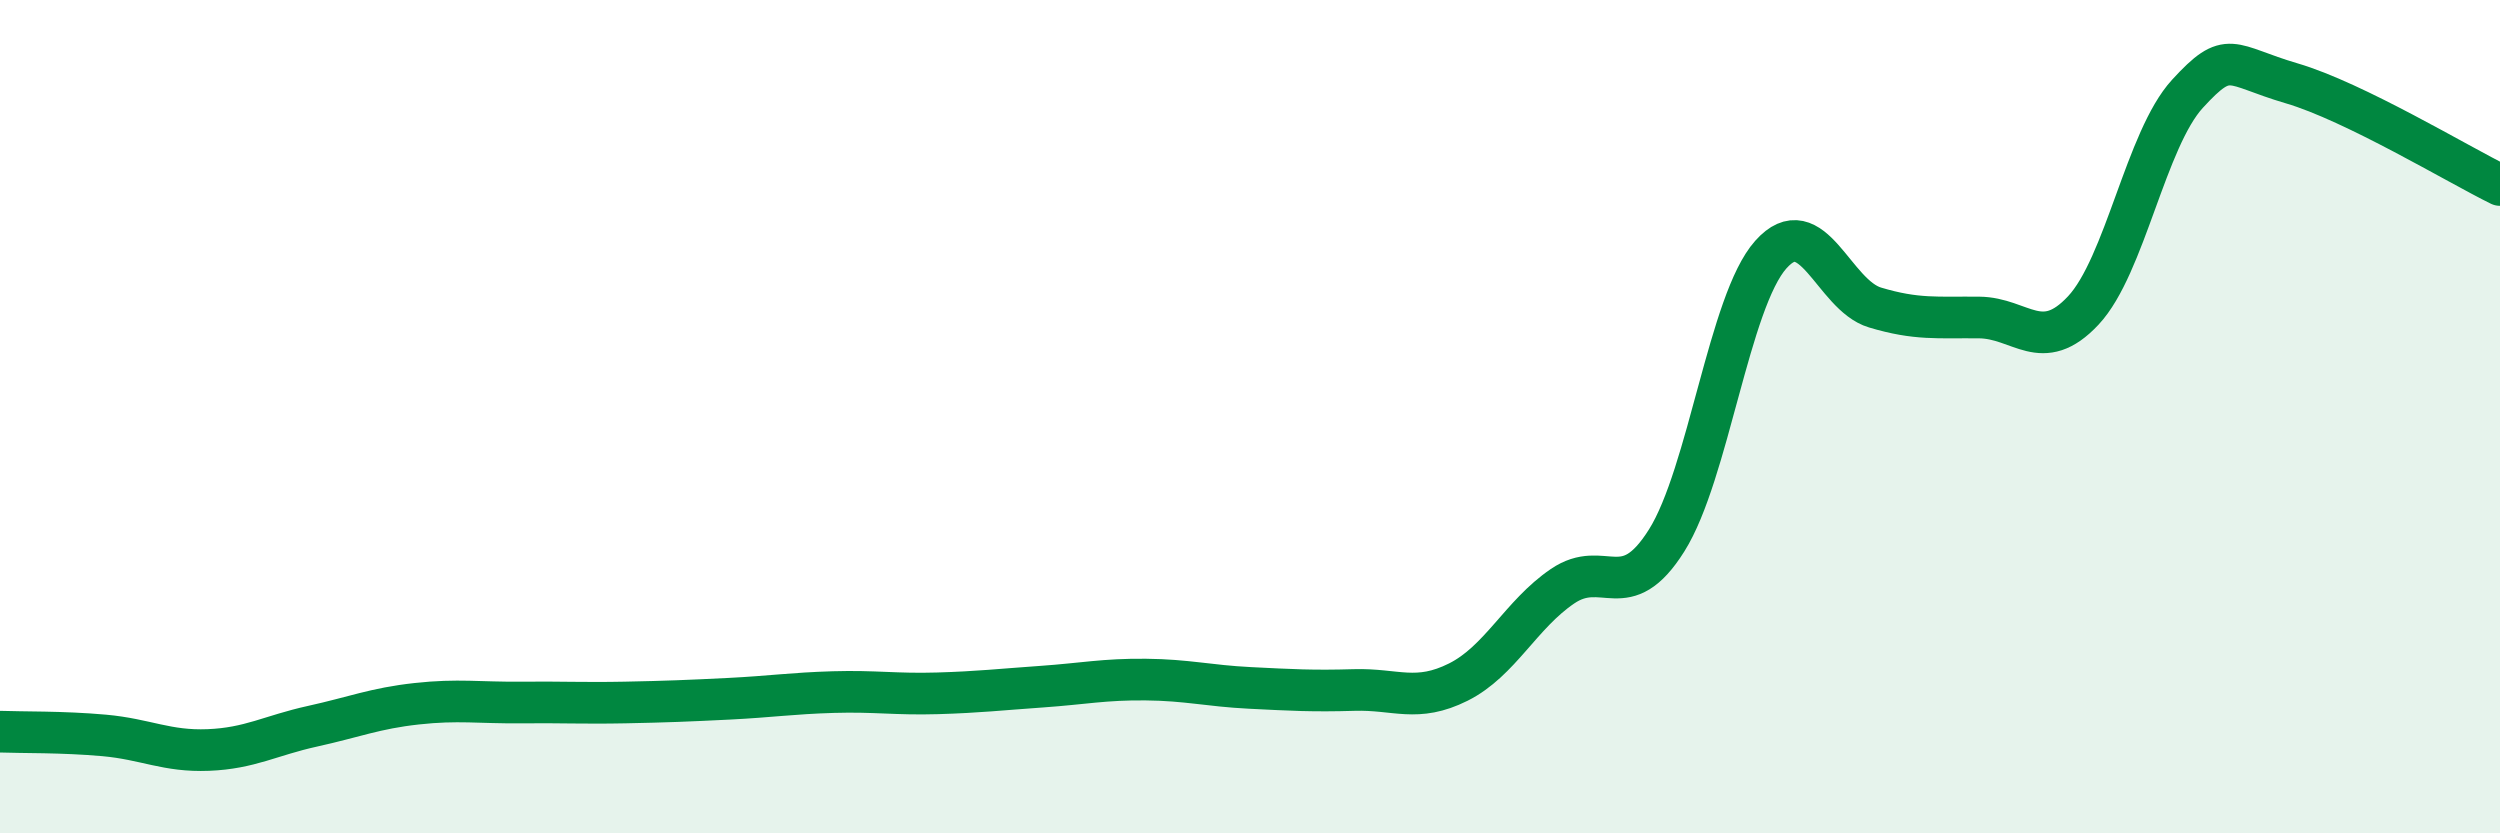
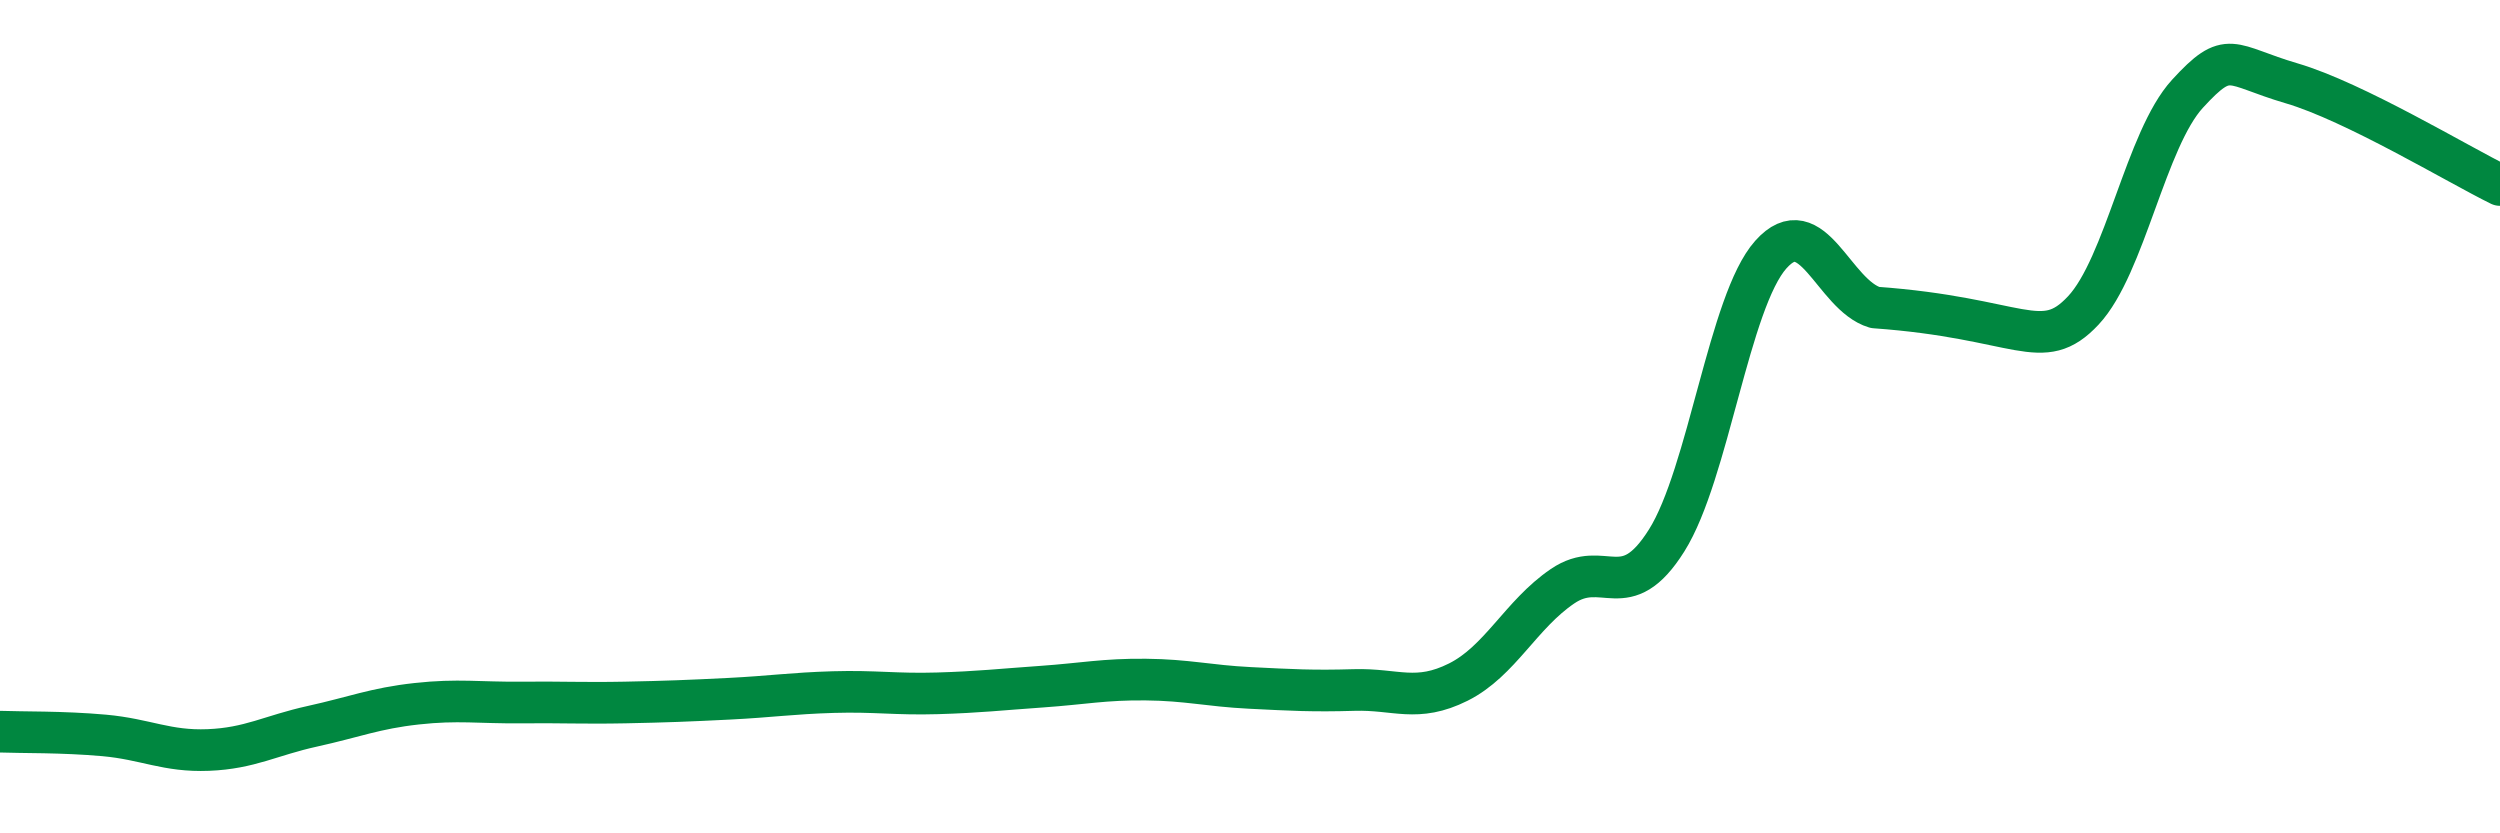
<svg xmlns="http://www.w3.org/2000/svg" width="60" height="20" viewBox="0 0 60 20">
-   <path d="M 0,17.56 C 0.5,17.58 1.5,17.56 2.5,17.65 C 3.5,17.74 4,18.04 5,18 C 6,17.96 6.5,17.65 7.5,17.43 C 8.5,17.21 9,17 10,16.89 C 11,16.78 11.5,16.87 12.5,16.86 C 13.5,16.85 14,16.88 15,16.86 C 16,16.84 16.5,16.82 17.5,16.77 C 18.5,16.72 19,16.64 20,16.61 C 21,16.58 21.5,16.67 22.5,16.64 C 23.5,16.61 24,16.55 25,16.48 C 26,16.41 26.5,16.3 27.5,16.31 C 28.5,16.32 29,16.46 30,16.51 C 31,16.56 31.5,16.59 32.5,16.56 C 33.5,16.53 34,16.87 35,16.37 C 36,15.87 36.5,14.75 37.5,14.07 C 38.5,13.39 39,14.56 40,12.97 C 41,11.38 41.5,7.23 42.5,6.11 C 43.5,4.99 44,7.08 45,7.38 C 46,7.68 46.5,7.61 47.5,7.62 C 48.5,7.63 49,8.52 50,7.45 C 51,6.38 51.5,3.34 52.5,2.25 C 53.5,1.16 53.5,1.56 55,2 C 56.5,2.44 59,3.95 60,4.44L60 20L0 20Z" fill="#008740" opacity="0.1" stroke-linecap="round" stroke-linejoin="round" />
-   <path d="M 0,17.56 C 0.5,17.58 1.5,17.56 2.5,17.65 C 3.5,17.74 4,18.04 5,18 C 6,17.96 6.5,17.65 7.5,17.43 C 8.5,17.21 9,17 10,16.89 C 11,16.78 11.5,16.87 12.5,16.86 C 13.5,16.85 14,16.88 15,16.86 C 16,16.84 16.5,16.82 17.5,16.77 C 18.5,16.72 19,16.64 20,16.61 C 21,16.58 21.5,16.67 22.5,16.64 C 23.5,16.61 24,16.55 25,16.48 C 26,16.41 26.5,16.3 27.5,16.31 C 28.5,16.32 29,16.46 30,16.51 C 31,16.56 31.5,16.59 32.5,16.56 C 33.5,16.53 34,16.87 35,16.37 C 36,15.87 36.5,14.75 37.5,14.07 C 38.5,13.39 39,14.56 40,12.97 C 41,11.38 41.5,7.23 42.5,6.11 C 43.5,4.99 44,7.08 45,7.38 C 46,7.68 46.5,7.61 47.5,7.62 C 48.5,7.63 49,8.52 50,7.45 C 51,6.38 51.5,3.34 52.5,2.25 C 53.5,1.16 53.5,1.56 55,2 C 56.5,2.44 59,3.95 60,4.44" stroke="#008740" stroke-width="1" fill="none" stroke-linecap="round" stroke-linejoin="round" />
+   <path d="M 0,17.56 C 0.5,17.58 1.5,17.56 2.5,17.65 C 3.5,17.74 4,18.04 5,18 C 6,17.96 6.5,17.65 7.5,17.43 C 8.5,17.21 9,17 10,16.89 C 11,16.78 11.5,16.87 12.5,16.86 C 13.5,16.85 14,16.88 15,16.86 C 16,16.84 16.5,16.82 17.5,16.77 C 18.5,16.72 19,16.64 20,16.61 C 21,16.58 21.5,16.67 22.5,16.64 C 23.5,16.61 24,16.55 25,16.48 C 26,16.41 26.5,16.3 27.5,16.31 C 28.5,16.32 29,16.46 30,16.51 C 31,16.56 31.5,16.59 32.5,16.56 C 33.5,16.53 34,16.87 35,16.37 C 36,15.87 36.5,14.75 37.5,14.07 C 38.5,13.39 39,14.56 40,12.97 C 41,11.38 41.5,7.23 42.5,6.11 C 43.5,4.99 44,7.08 45,7.38 C 48.5,7.63 49,8.52 50,7.45 C 51,6.38 51.5,3.34 52.5,2.25 C 53.5,1.16 53.5,1.56 55,2 C 56.5,2.44 59,3.95 60,4.44" stroke="#008740" stroke-width="1" fill="none" stroke-linecap="round" stroke-linejoin="round" />
</svg>